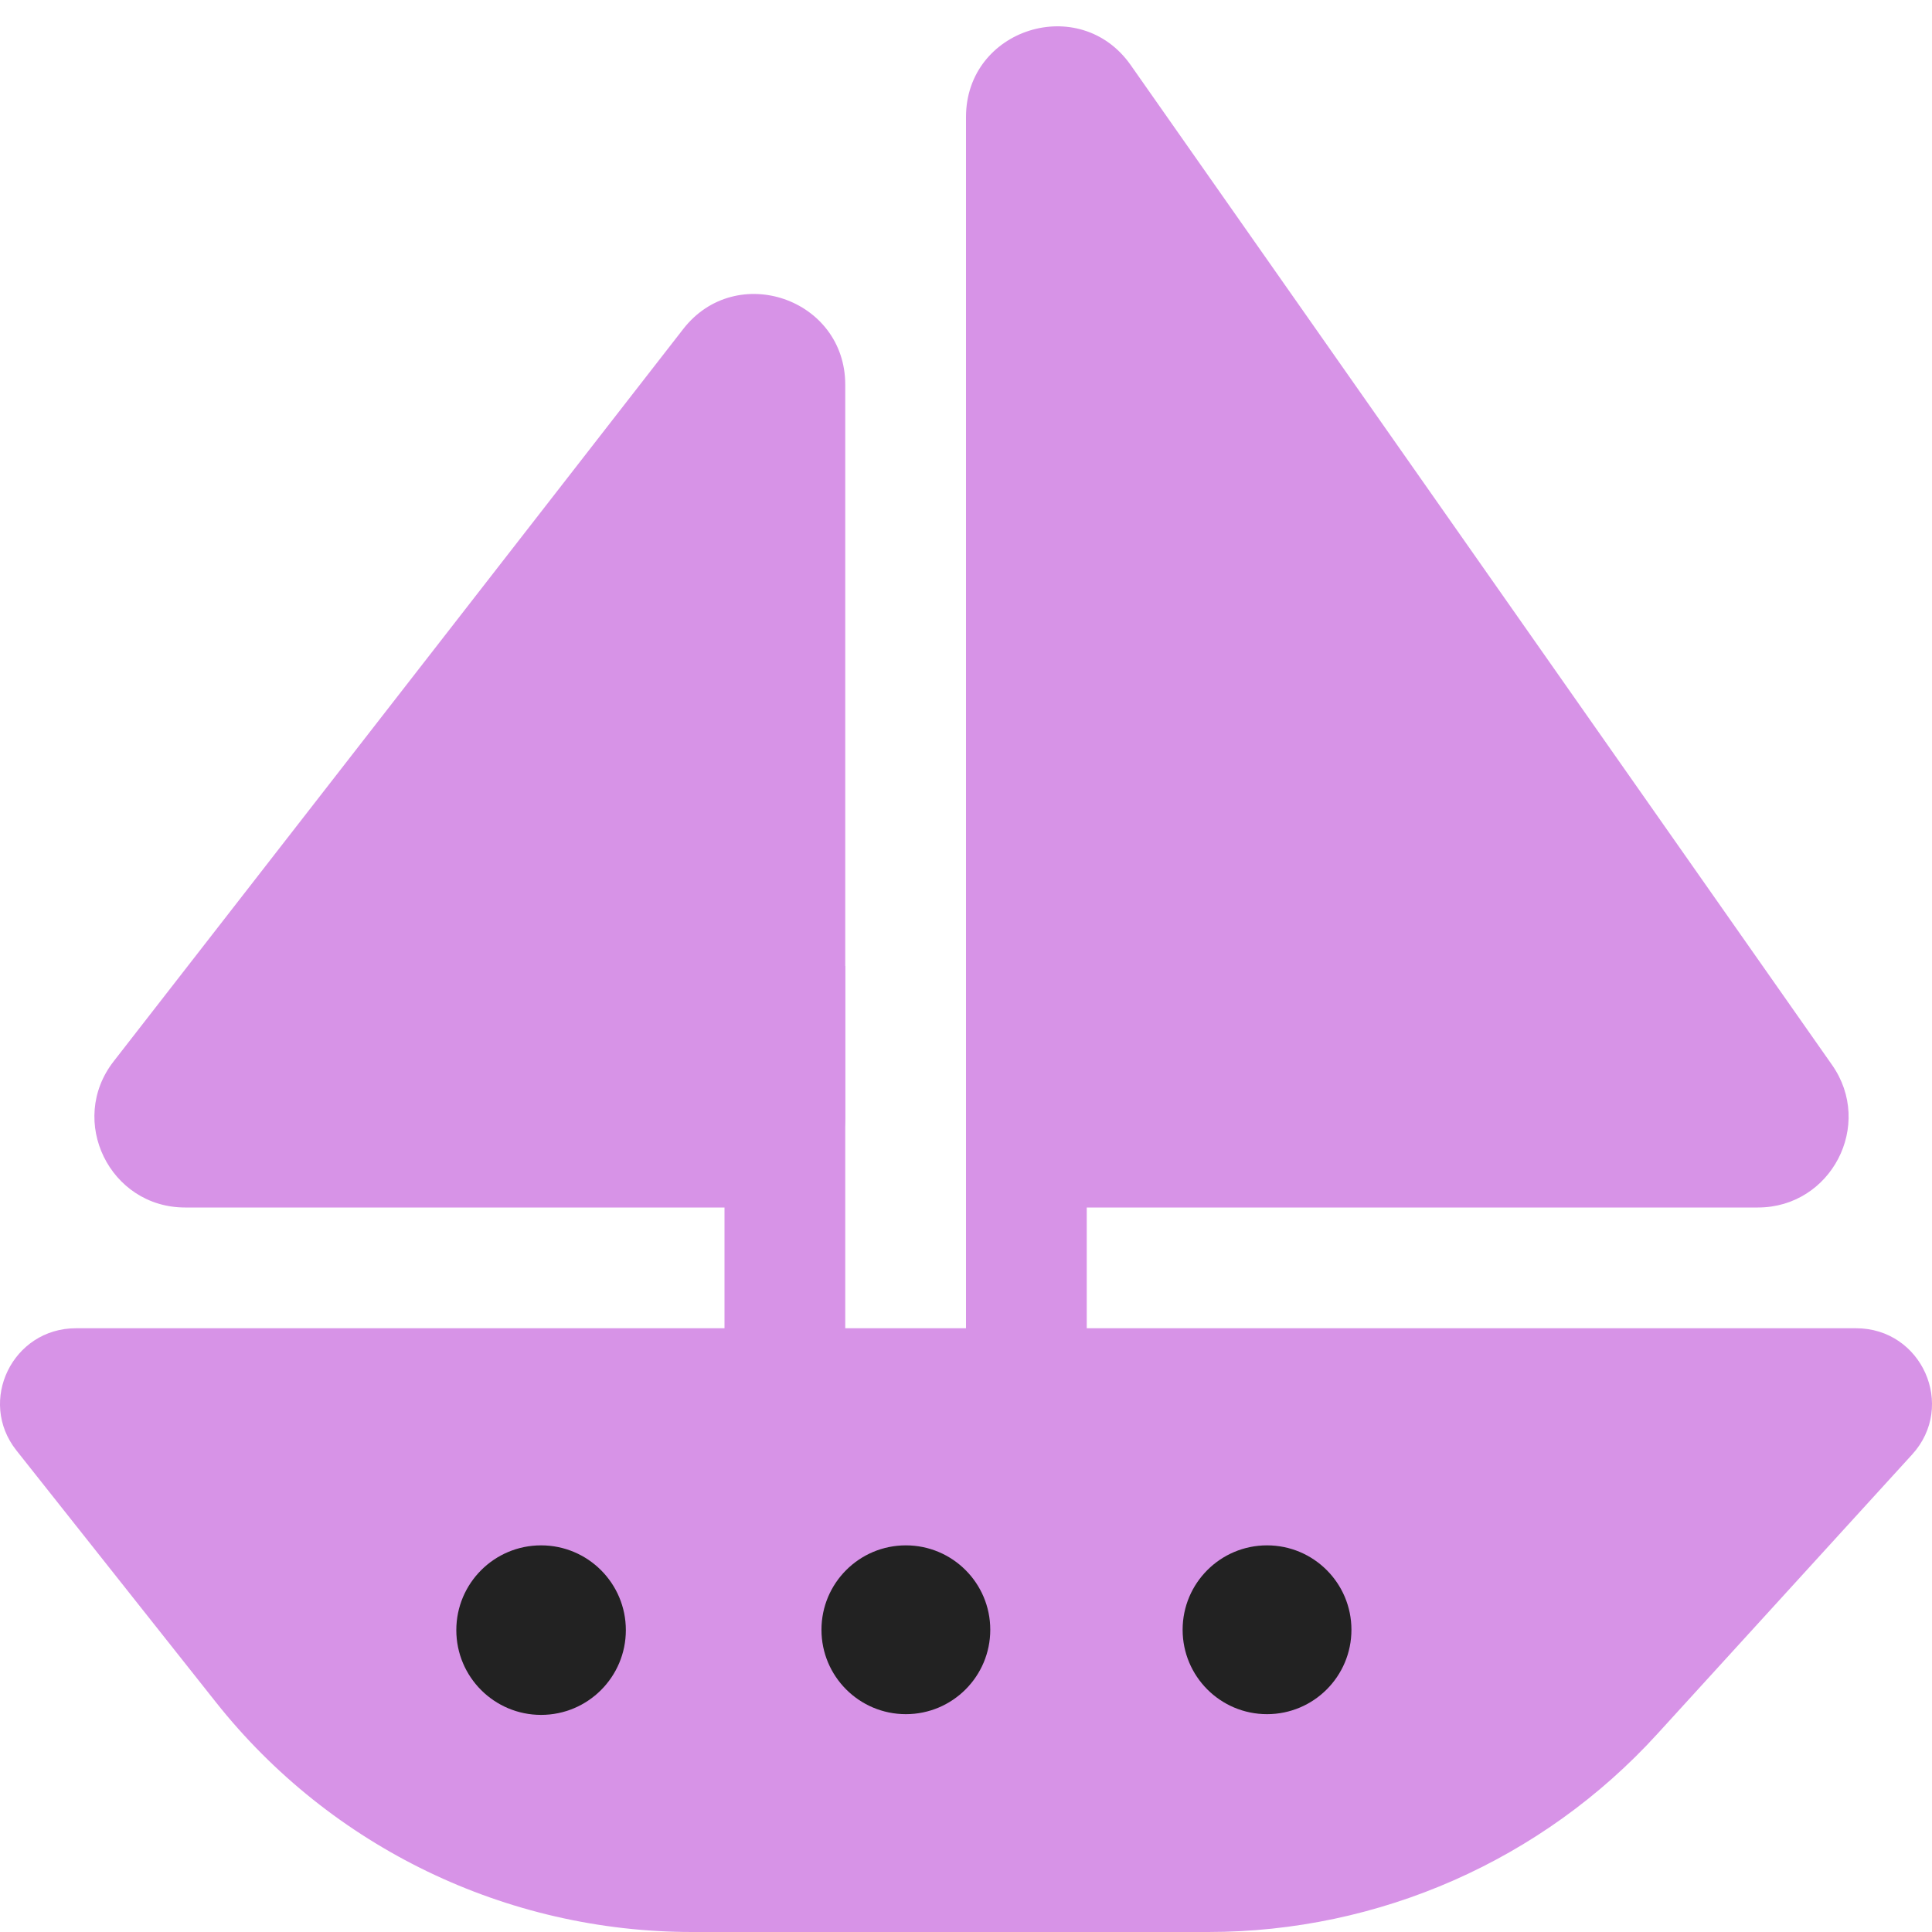
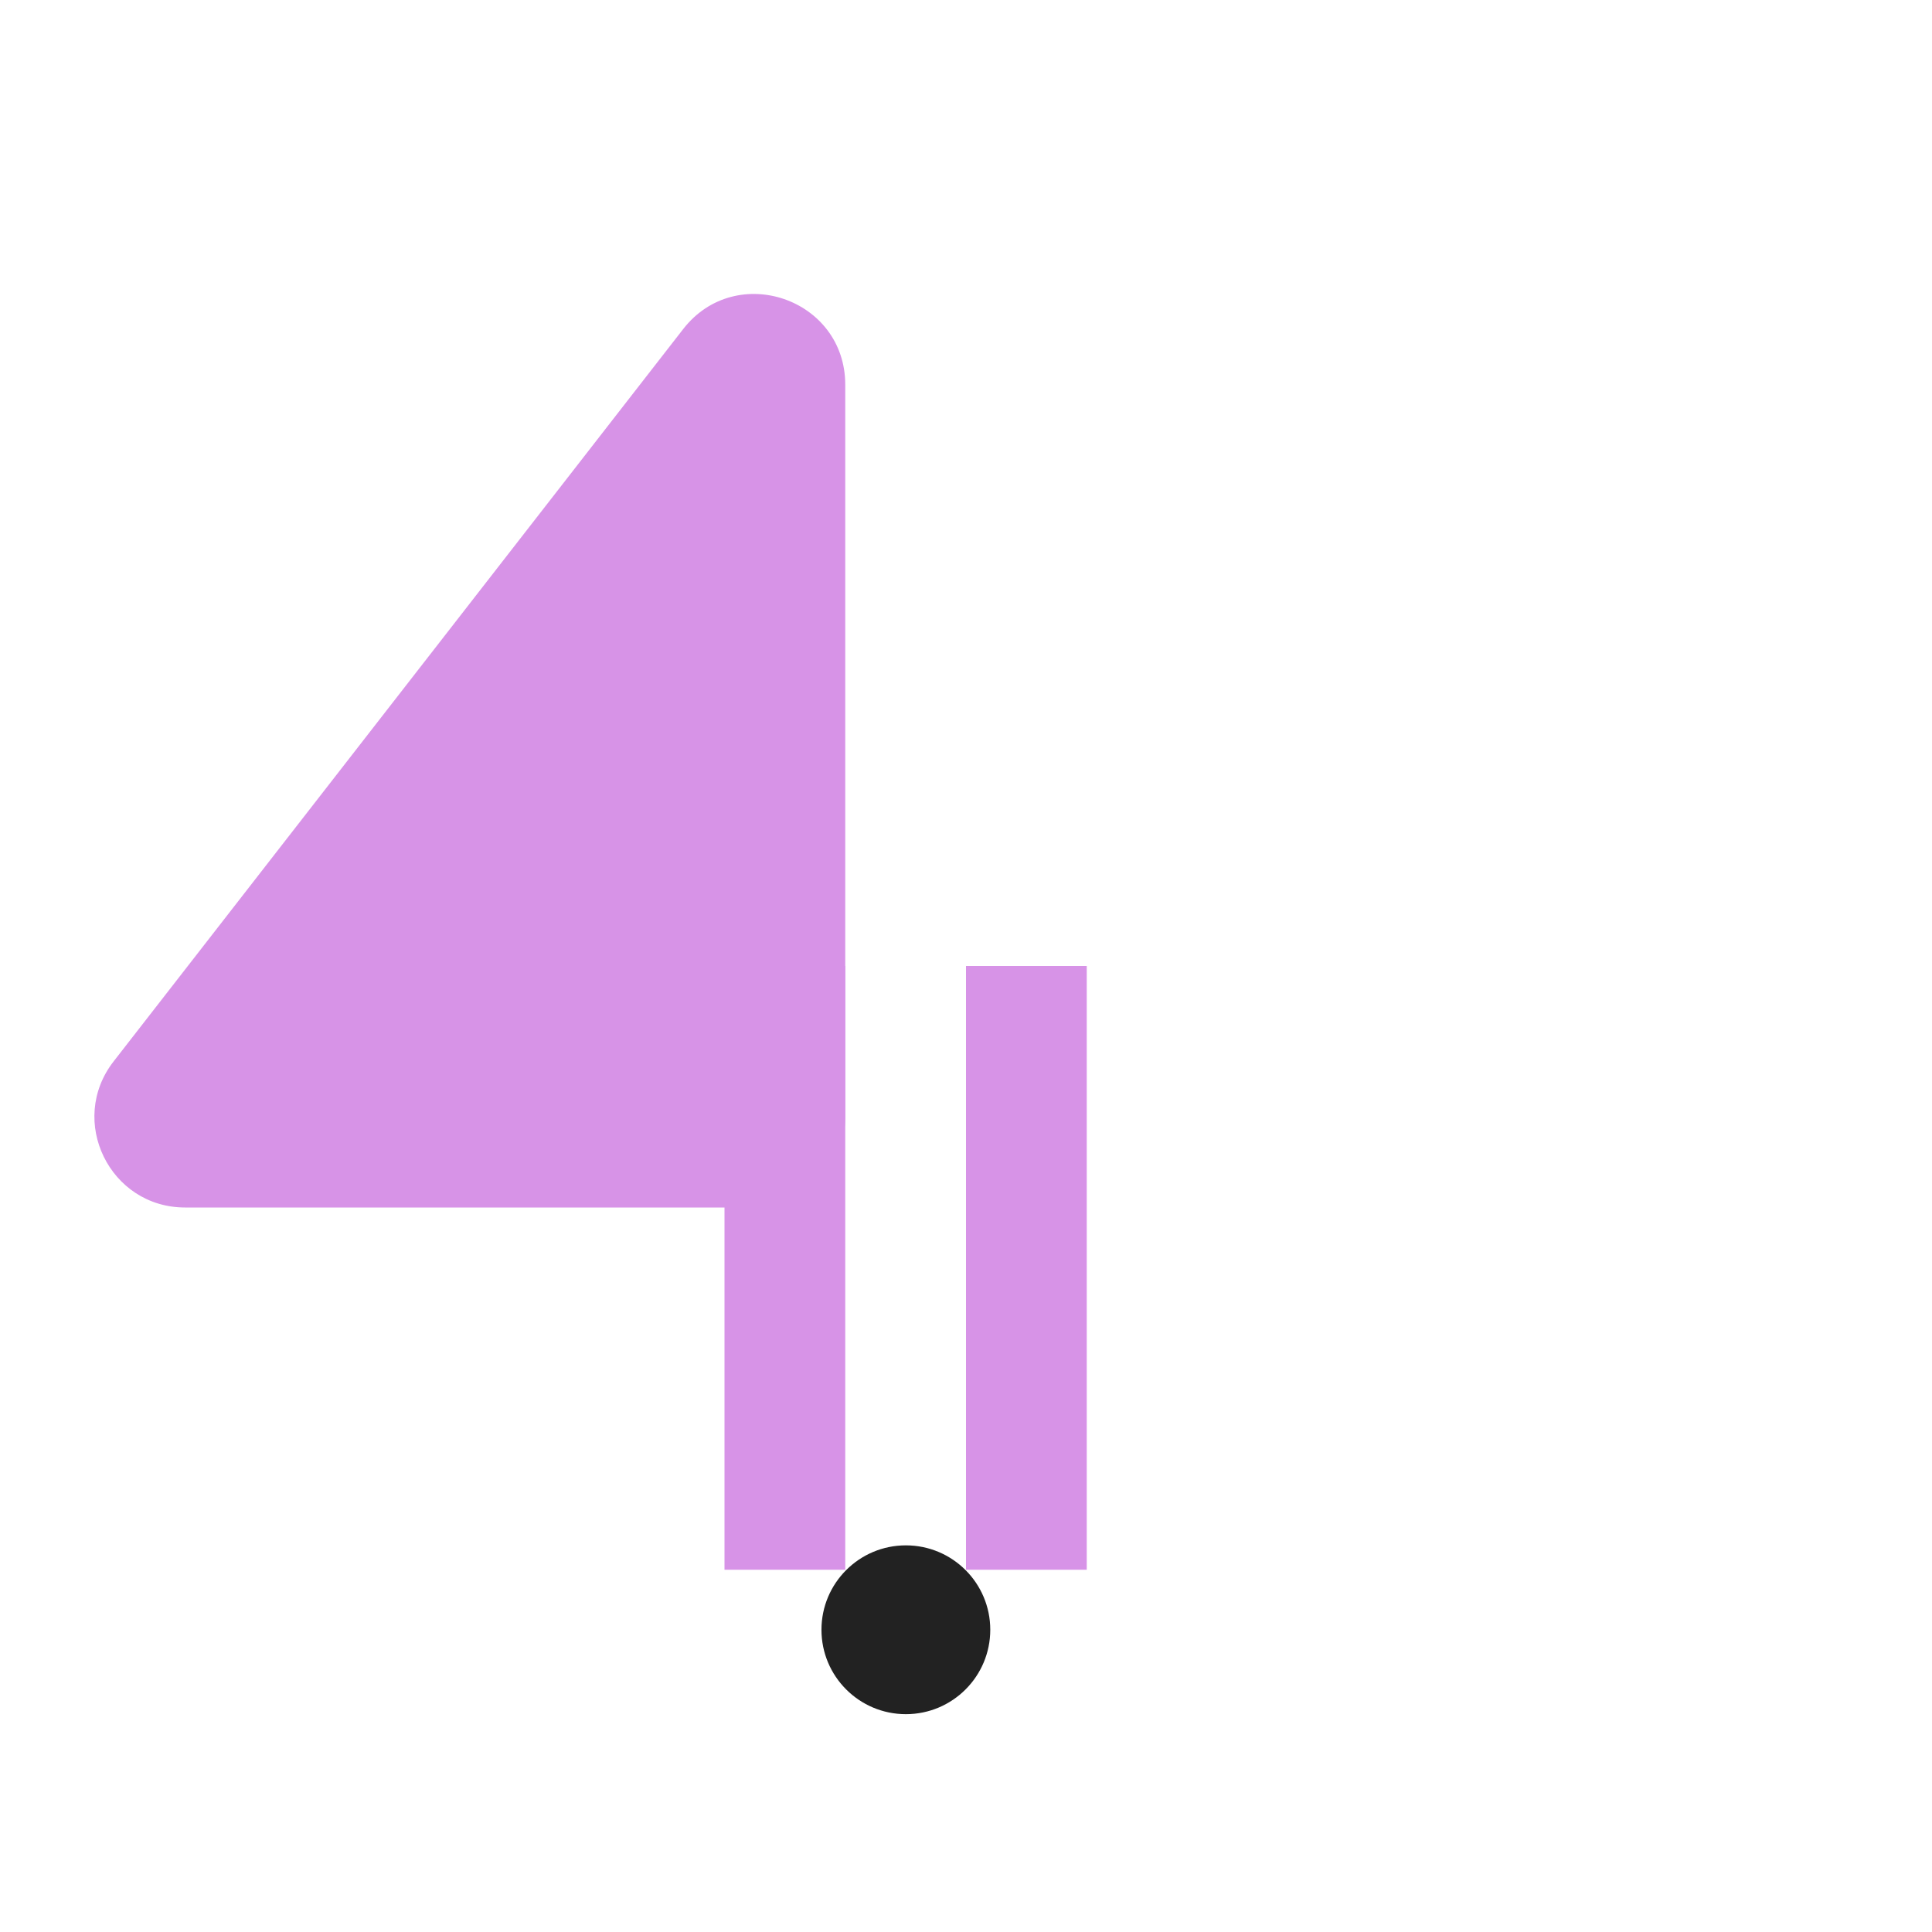
<svg xmlns="http://www.w3.org/2000/svg" width="16" height="16" viewBox="0 0 16 16" fill="none">
  <g clip-path="url(#clip0_7467_103720)">
    <path d="M7 3.186C7 2.472 6.096 2.162 5.658 2.725L0.941 8.79C0.558 9.282 0.909 10 1.533 10H6.25C6.664 10 7 9.664 7 9.25V3.186Z" fill="#D793E7" />
-     <path d="M8 0.969C8 0.236 8.943 -0.061 9.364 0.539L15.172 8.819C15.521 9.316 15.165 10 14.558 10H8.75C8.336 10 8 9.664 8 9.25V0.969Z" fill="#D793E7" />
-     <path d="M0.136 12.012C-0.189 11.602 0.105 11 0.629 11H15.371C15.916 11 16.202 11.643 15.836 12.045L13.725 14.36C12.773 15.405 11.422 16 10.006 16H5.732C4.194 16 2.741 15.299 1.788 14.097L0.136 12.012Z" fill="#D793E7" />
    <rect x="8" y="8" width="1" height="5" fill="#D793E7" />
    <rect x="6" y="8" width="1" height="5" fill="#D793E7" />
-     <circle cx="10.493" cy="13.497" r="0.699" fill="#222222" />
    <circle cx="7.502" cy="13.497" r="0.699" fill="#222222" />
-     <circle cx="4.481" cy="13.5" r="0.702" fill="#222222" />
  </g>
  <defs>
    <clipPath id="clip0_7467_103720">
      <rect width="16" height="16" fill="white" />
    </clipPath>
  </defs>
</svg>